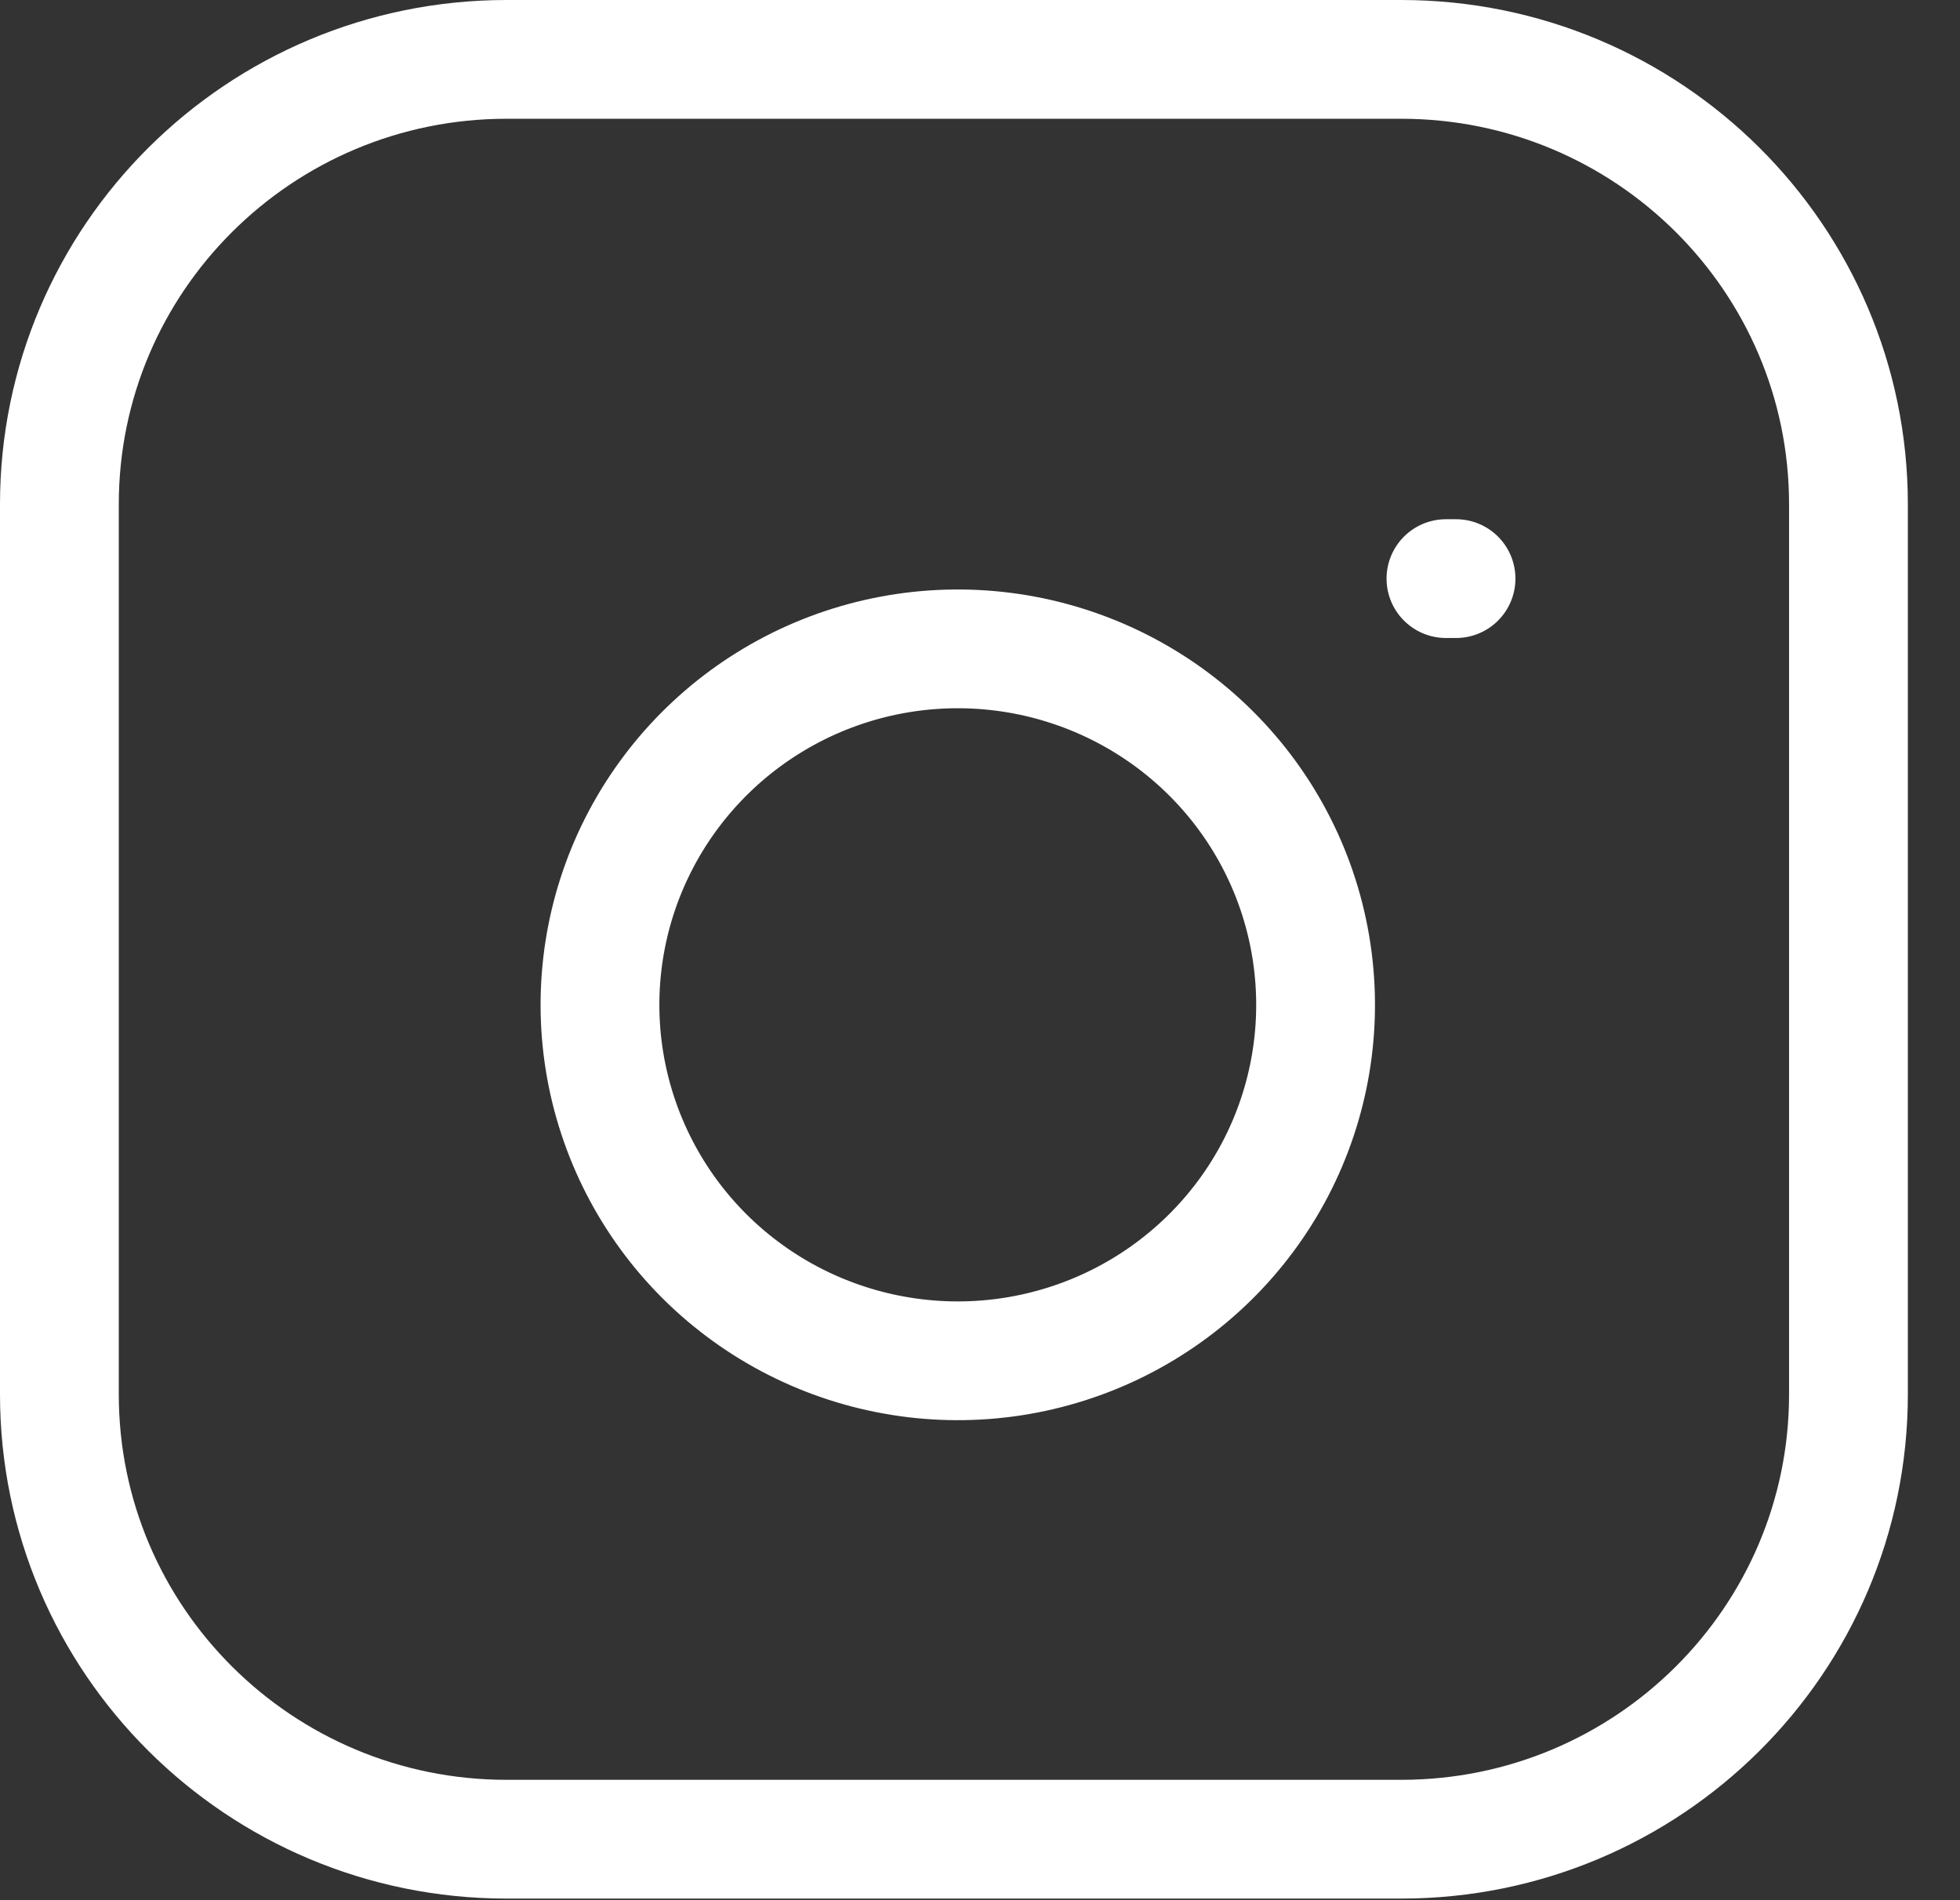
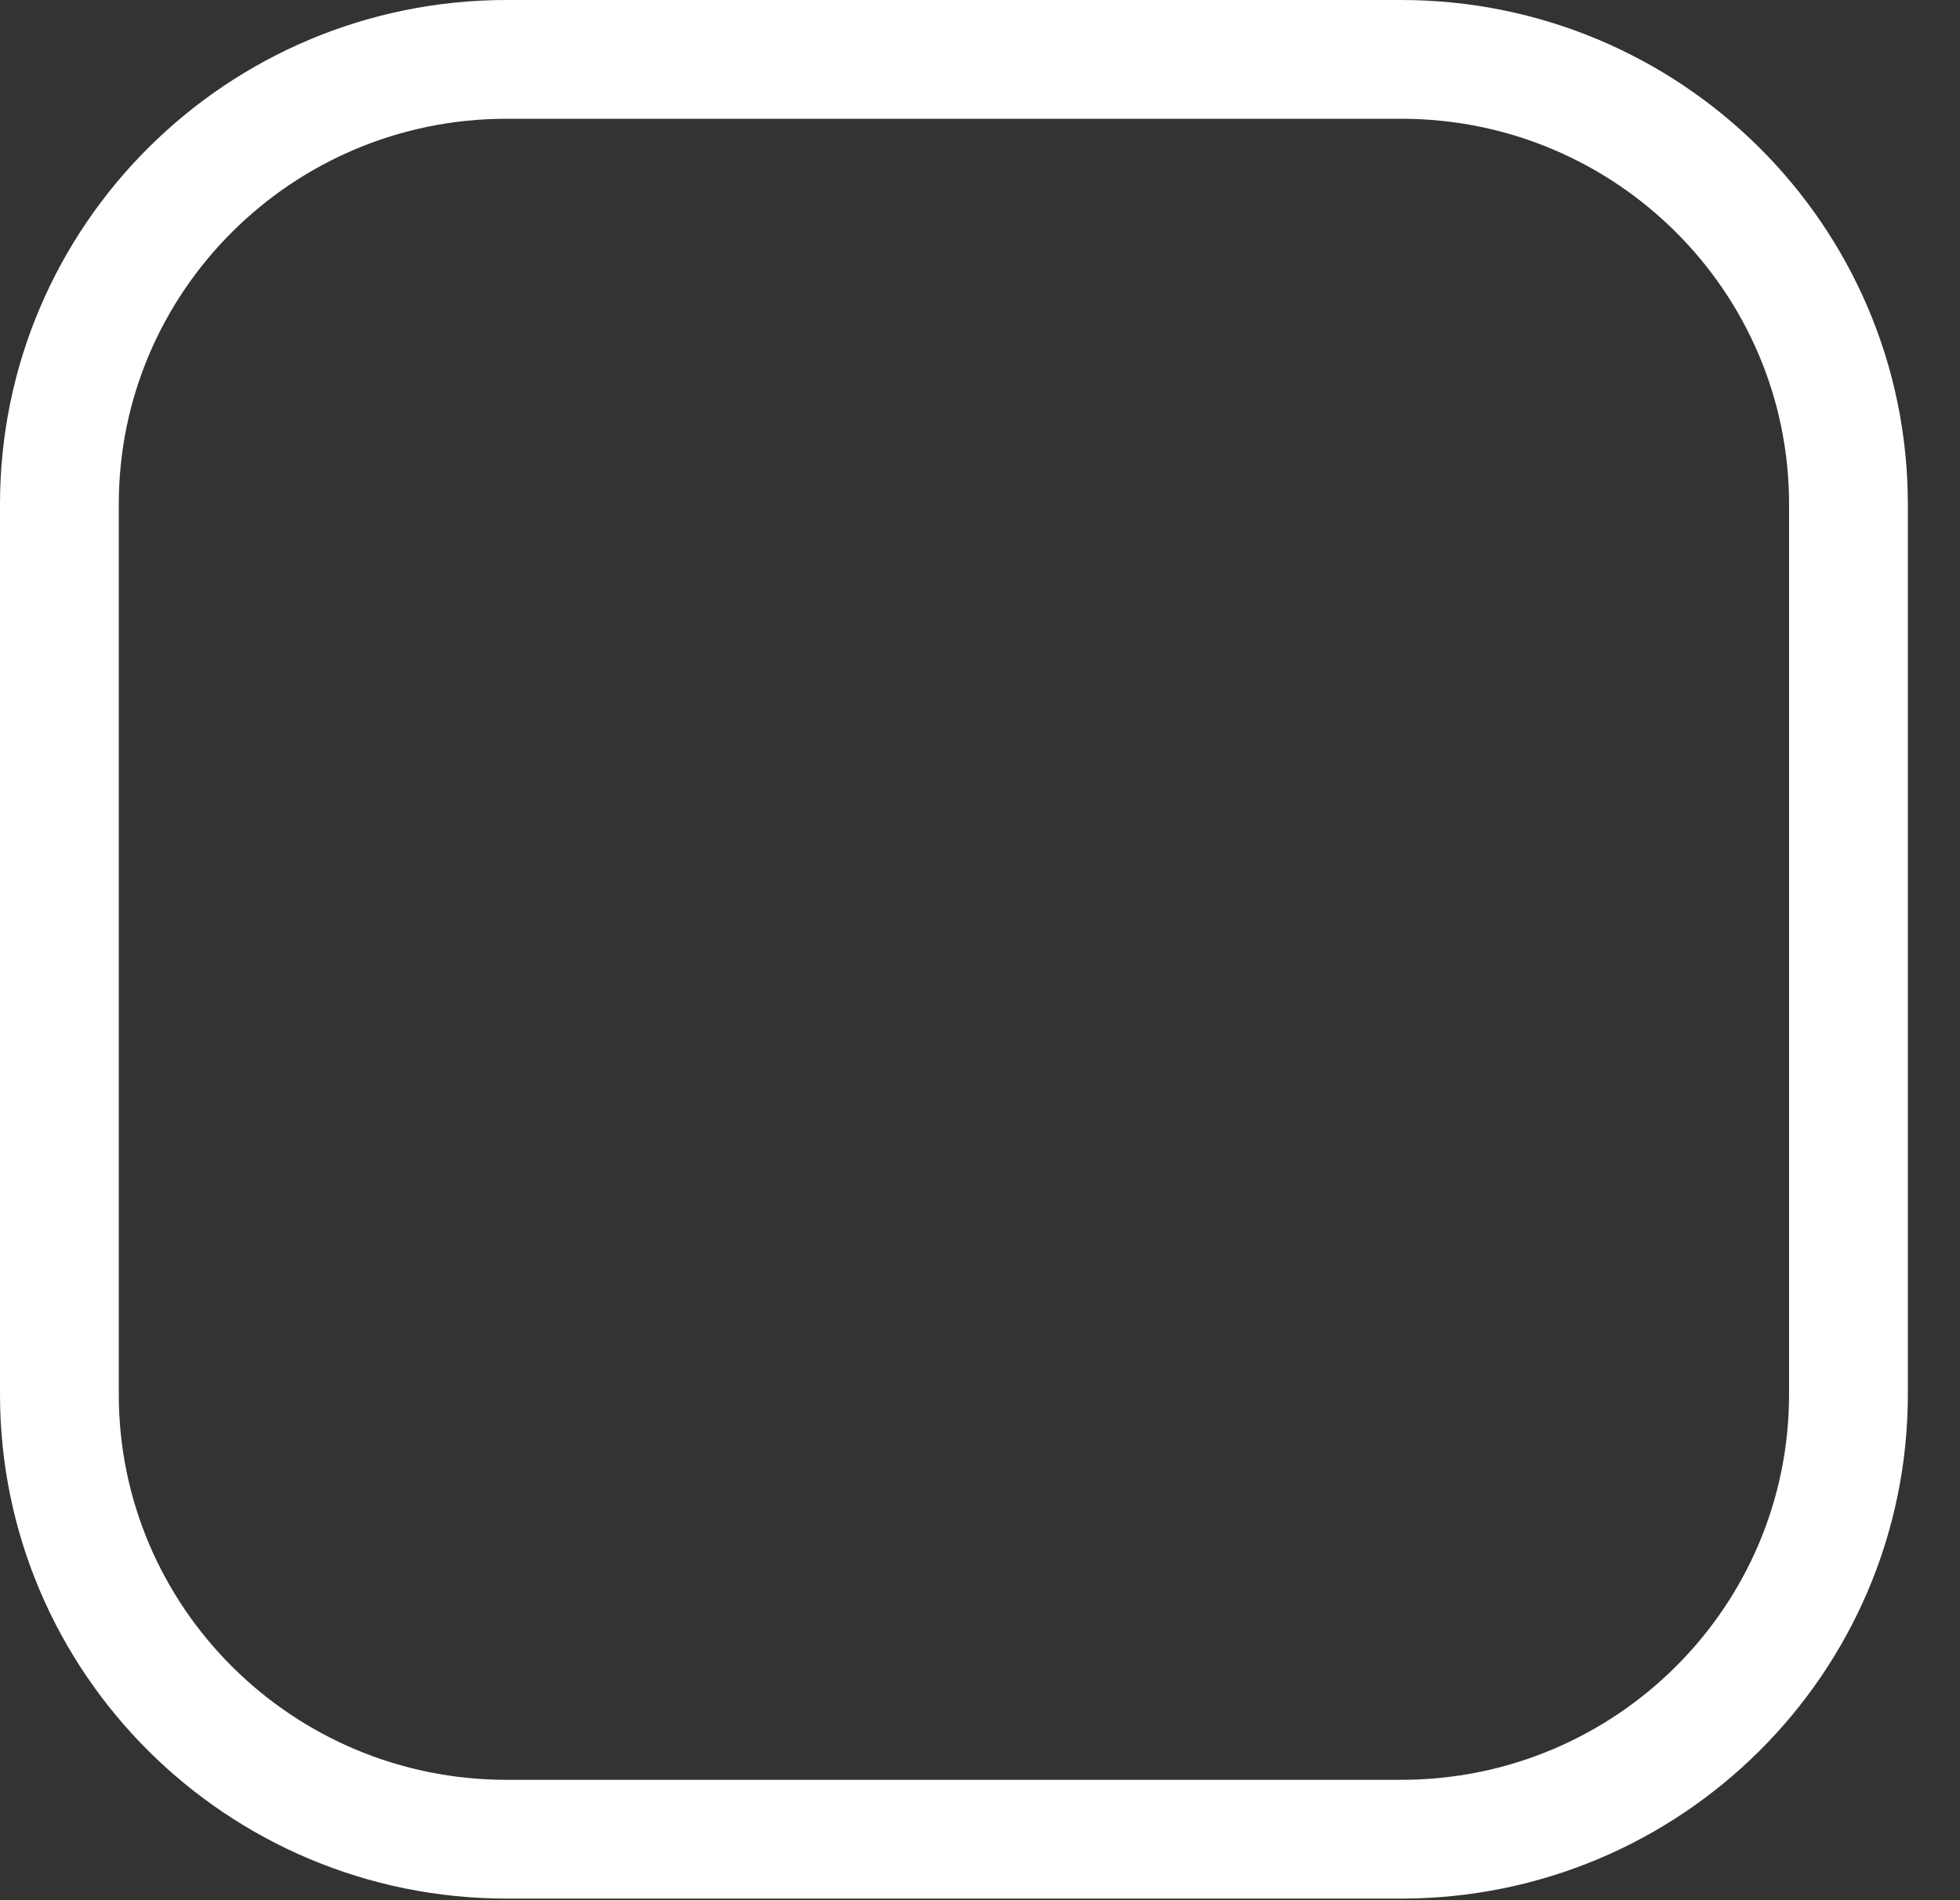
<svg xmlns="http://www.w3.org/2000/svg" width="33" height="32" viewBox="0 0 33 32" fill="none">
  <rect x="0" y="0" width="33" height="32" fill="#333333" stroke="none" />
  <path d="M23.591 1H8.53C4.372 1 1 4.355 1 8.493V23.48C1 27.619 4.372 30.973 8.53 30.973H23.591C27.75 30.973 31.122 27.619 31.122 23.48V8.493C31.122 4.355 27.75 1 23.591 1Z" stroke="white" stroke-width="2" stroke-linecap="round" stroke-linejoin="round" />
-   <path d="M22.085 16.043C22.271 17.29 22.057 18.564 21.474 19.683C20.89 20.802 19.966 21.709 18.835 22.276C17.703 22.843 16.42 23.041 15.169 22.84C13.918 22.64 12.762 22.052 11.866 21.161C10.97 20.269 10.38 19.119 10.178 17.874C9.977 16.629 10.175 15.353 10.745 14.227C11.315 13.101 12.227 12.182 13.351 11.601C14.476 11.02 15.756 10.807 17.01 10.992C18.288 11.181 19.472 11.774 20.386 12.683C21.3 13.592 21.896 14.77 22.085 16.043Z" stroke="white" stroke-width="2" stroke-linecap="round" stroke-linejoin="round" />
-   <path d="M24.345 9.744H24.515" stroke="white" stroke-width="2" stroke-linecap="round" stroke-linejoin="round" />
</svg>